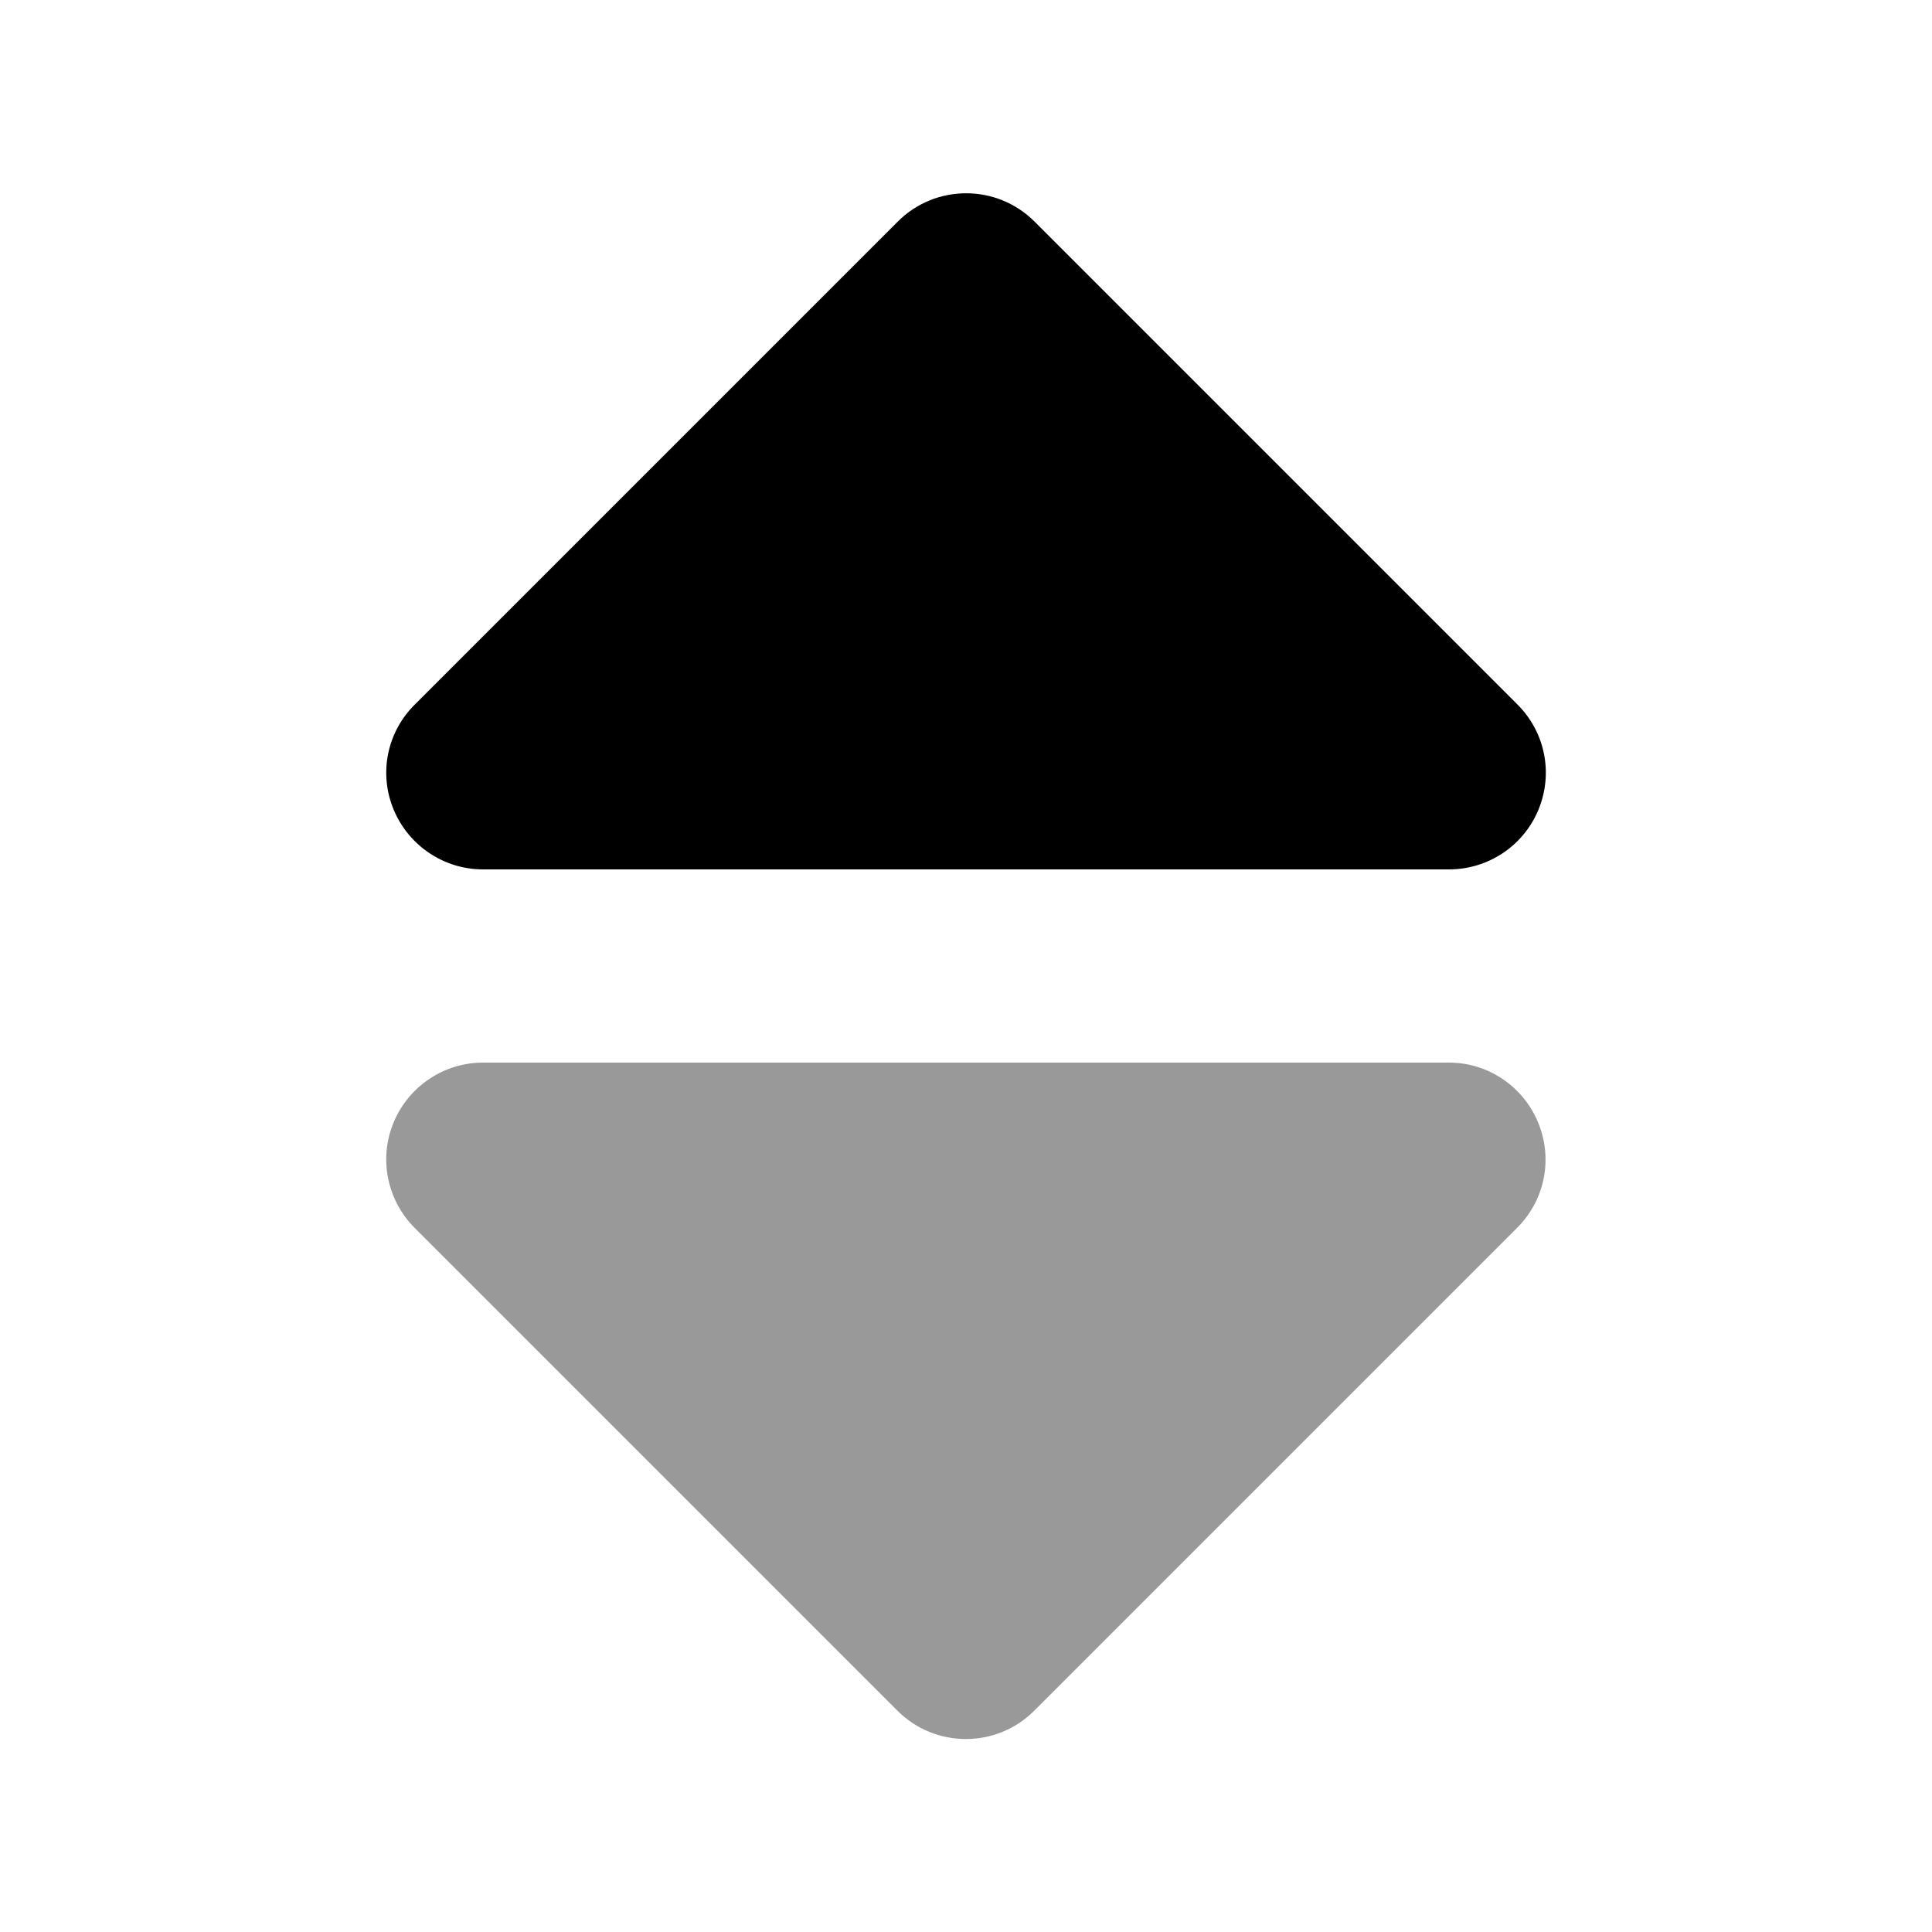
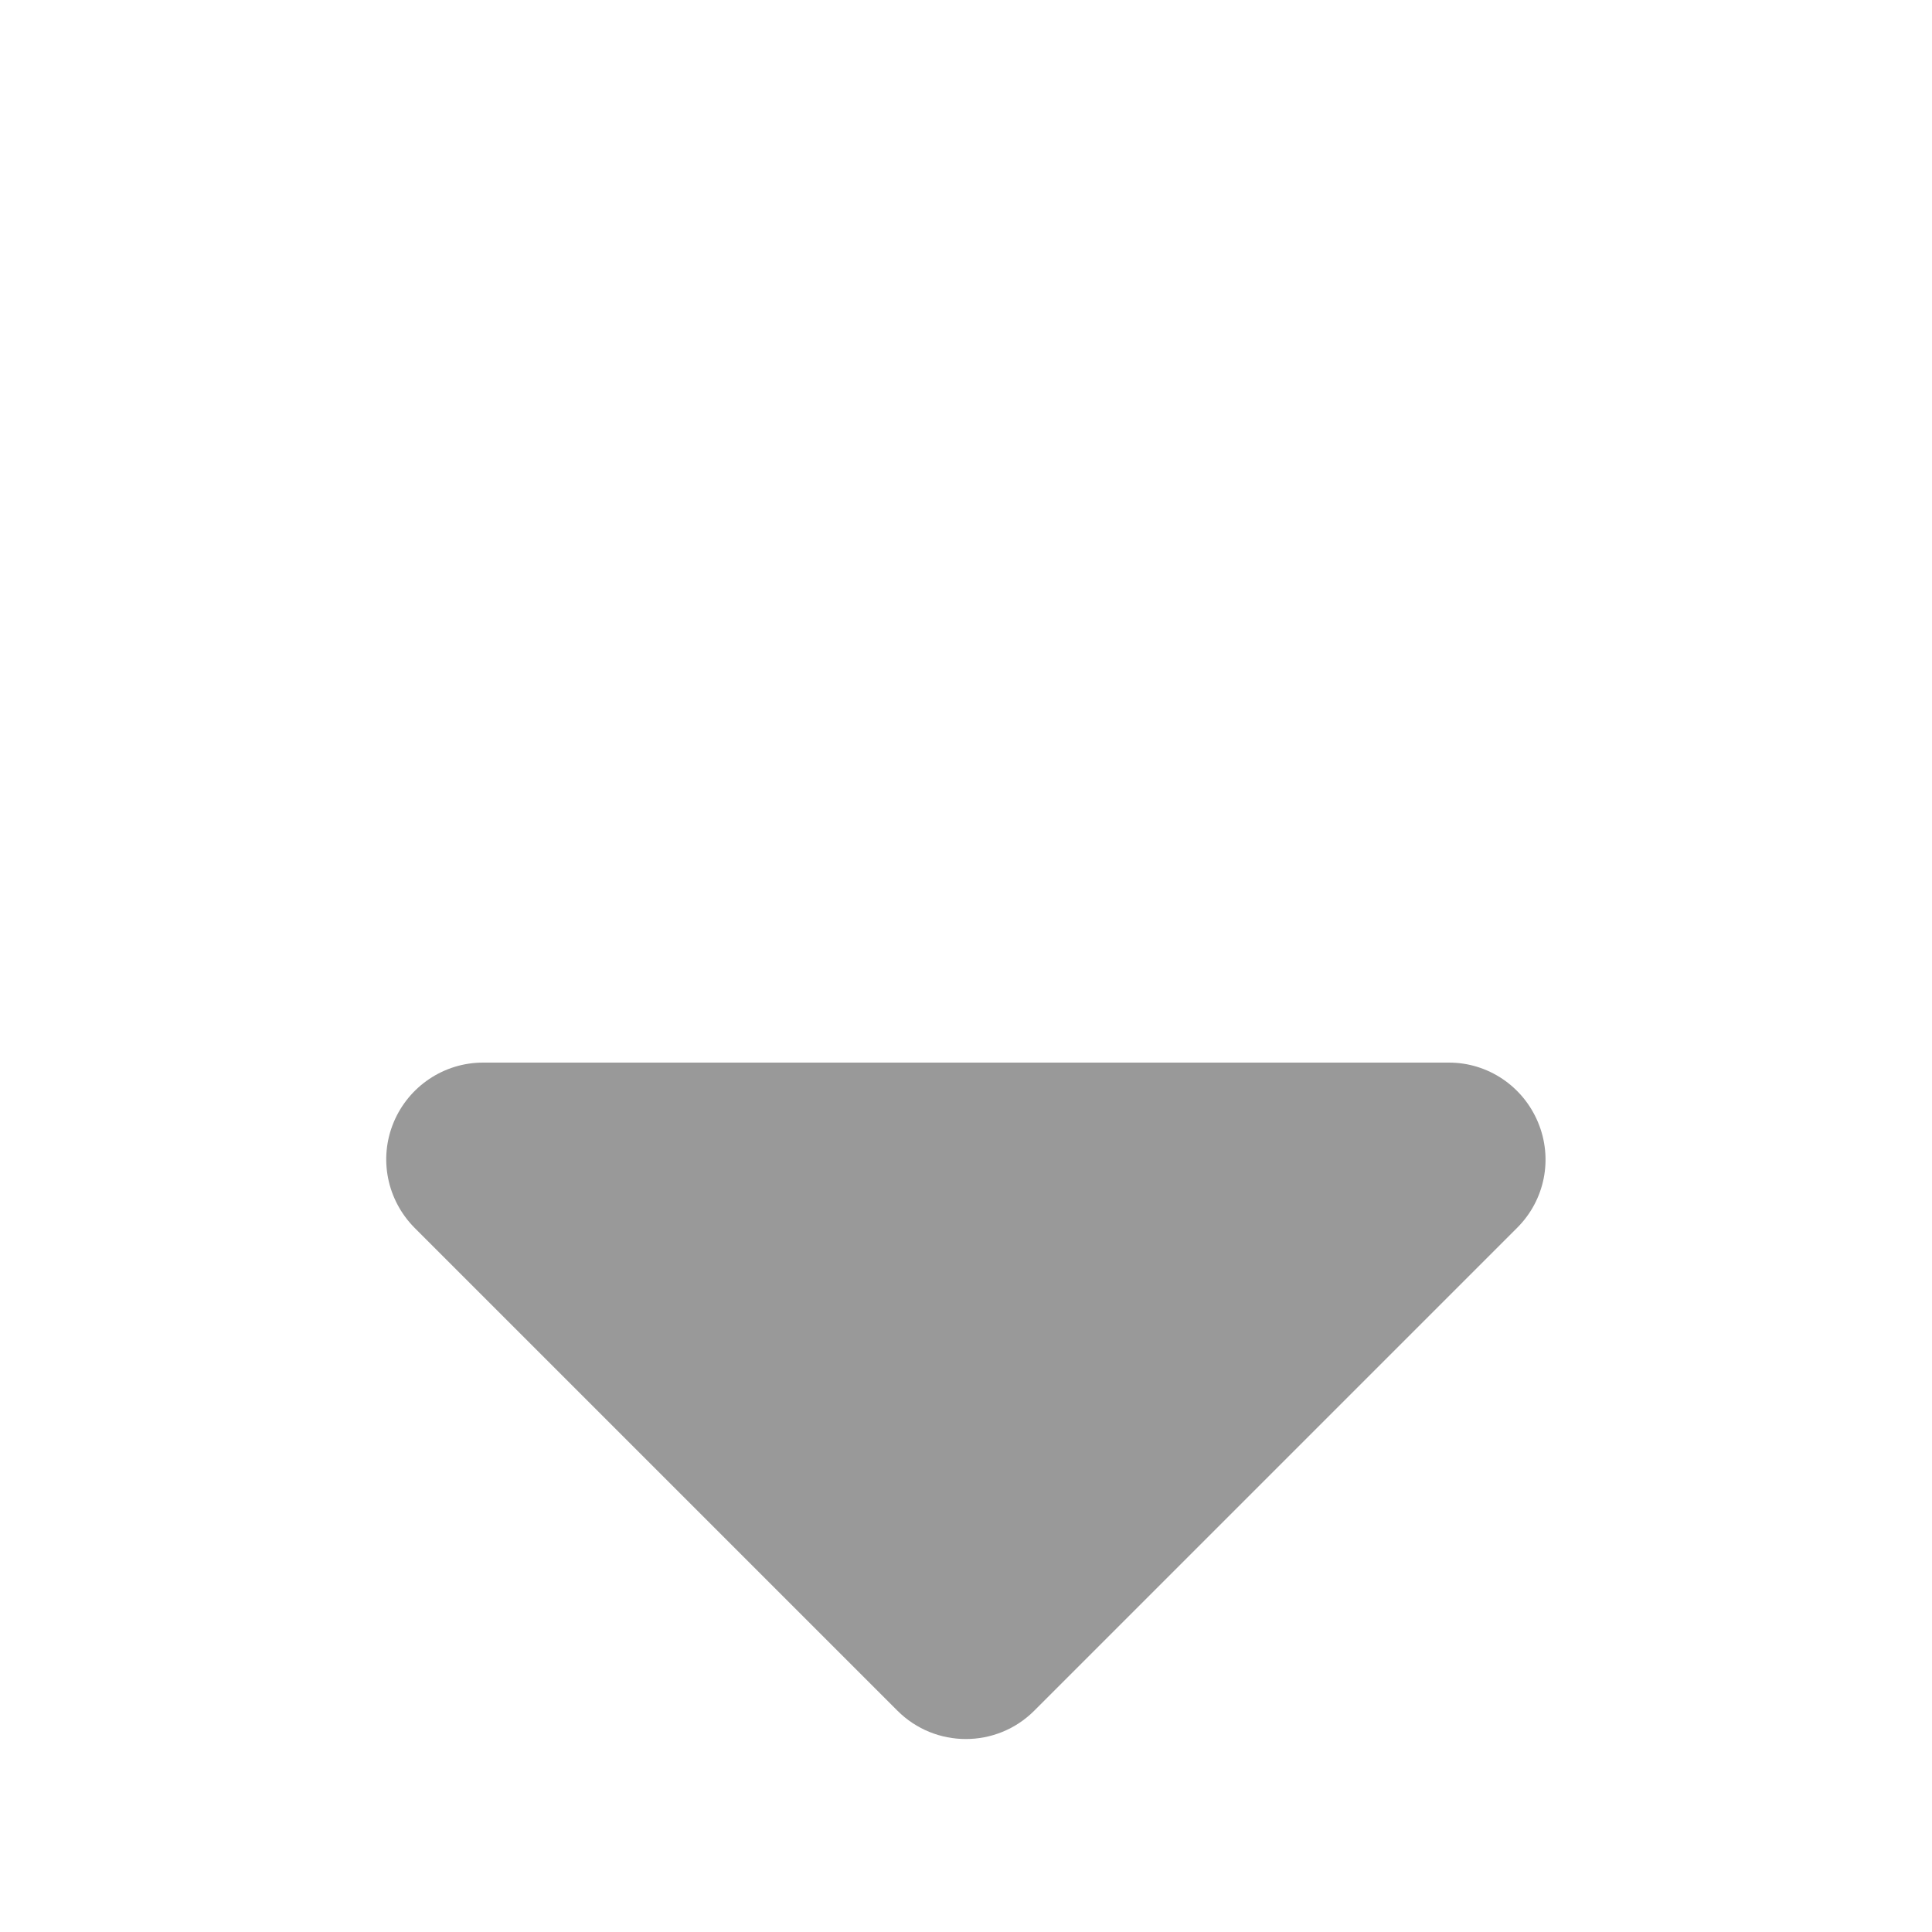
<svg xmlns="http://www.w3.org/2000/svg" viewBox="0 0 640 640">
  <path opacity=".4" fill="currentColor" d="M130.4 371.8C125.4 383.8 128.2 397.5 137.3 406.7L297.3 566.7C309.8 579.2 330.1 579.2 342.6 566.7L502.6 406.7C511.8 397.5 514.5 383.8 509.5 371.8C504.5 359.8 492.9 352 480 352L160 352C147.1 352 135.4 359.8 130.4 371.8z" />
-   <path fill="currentColor" d="M160 288C147.1 288 135.4 280.2 130.4 268.2C125.4 256.2 128.2 242.5 137.4 233.4L297.4 73.4C309.9 60.9 330.2 60.9 342.7 73.4L502.7 233.4C511.9 242.6 514.6 256.3 509.6 268.3C504.6 280.3 492.9 288 480 288L160 288z" />
</svg>